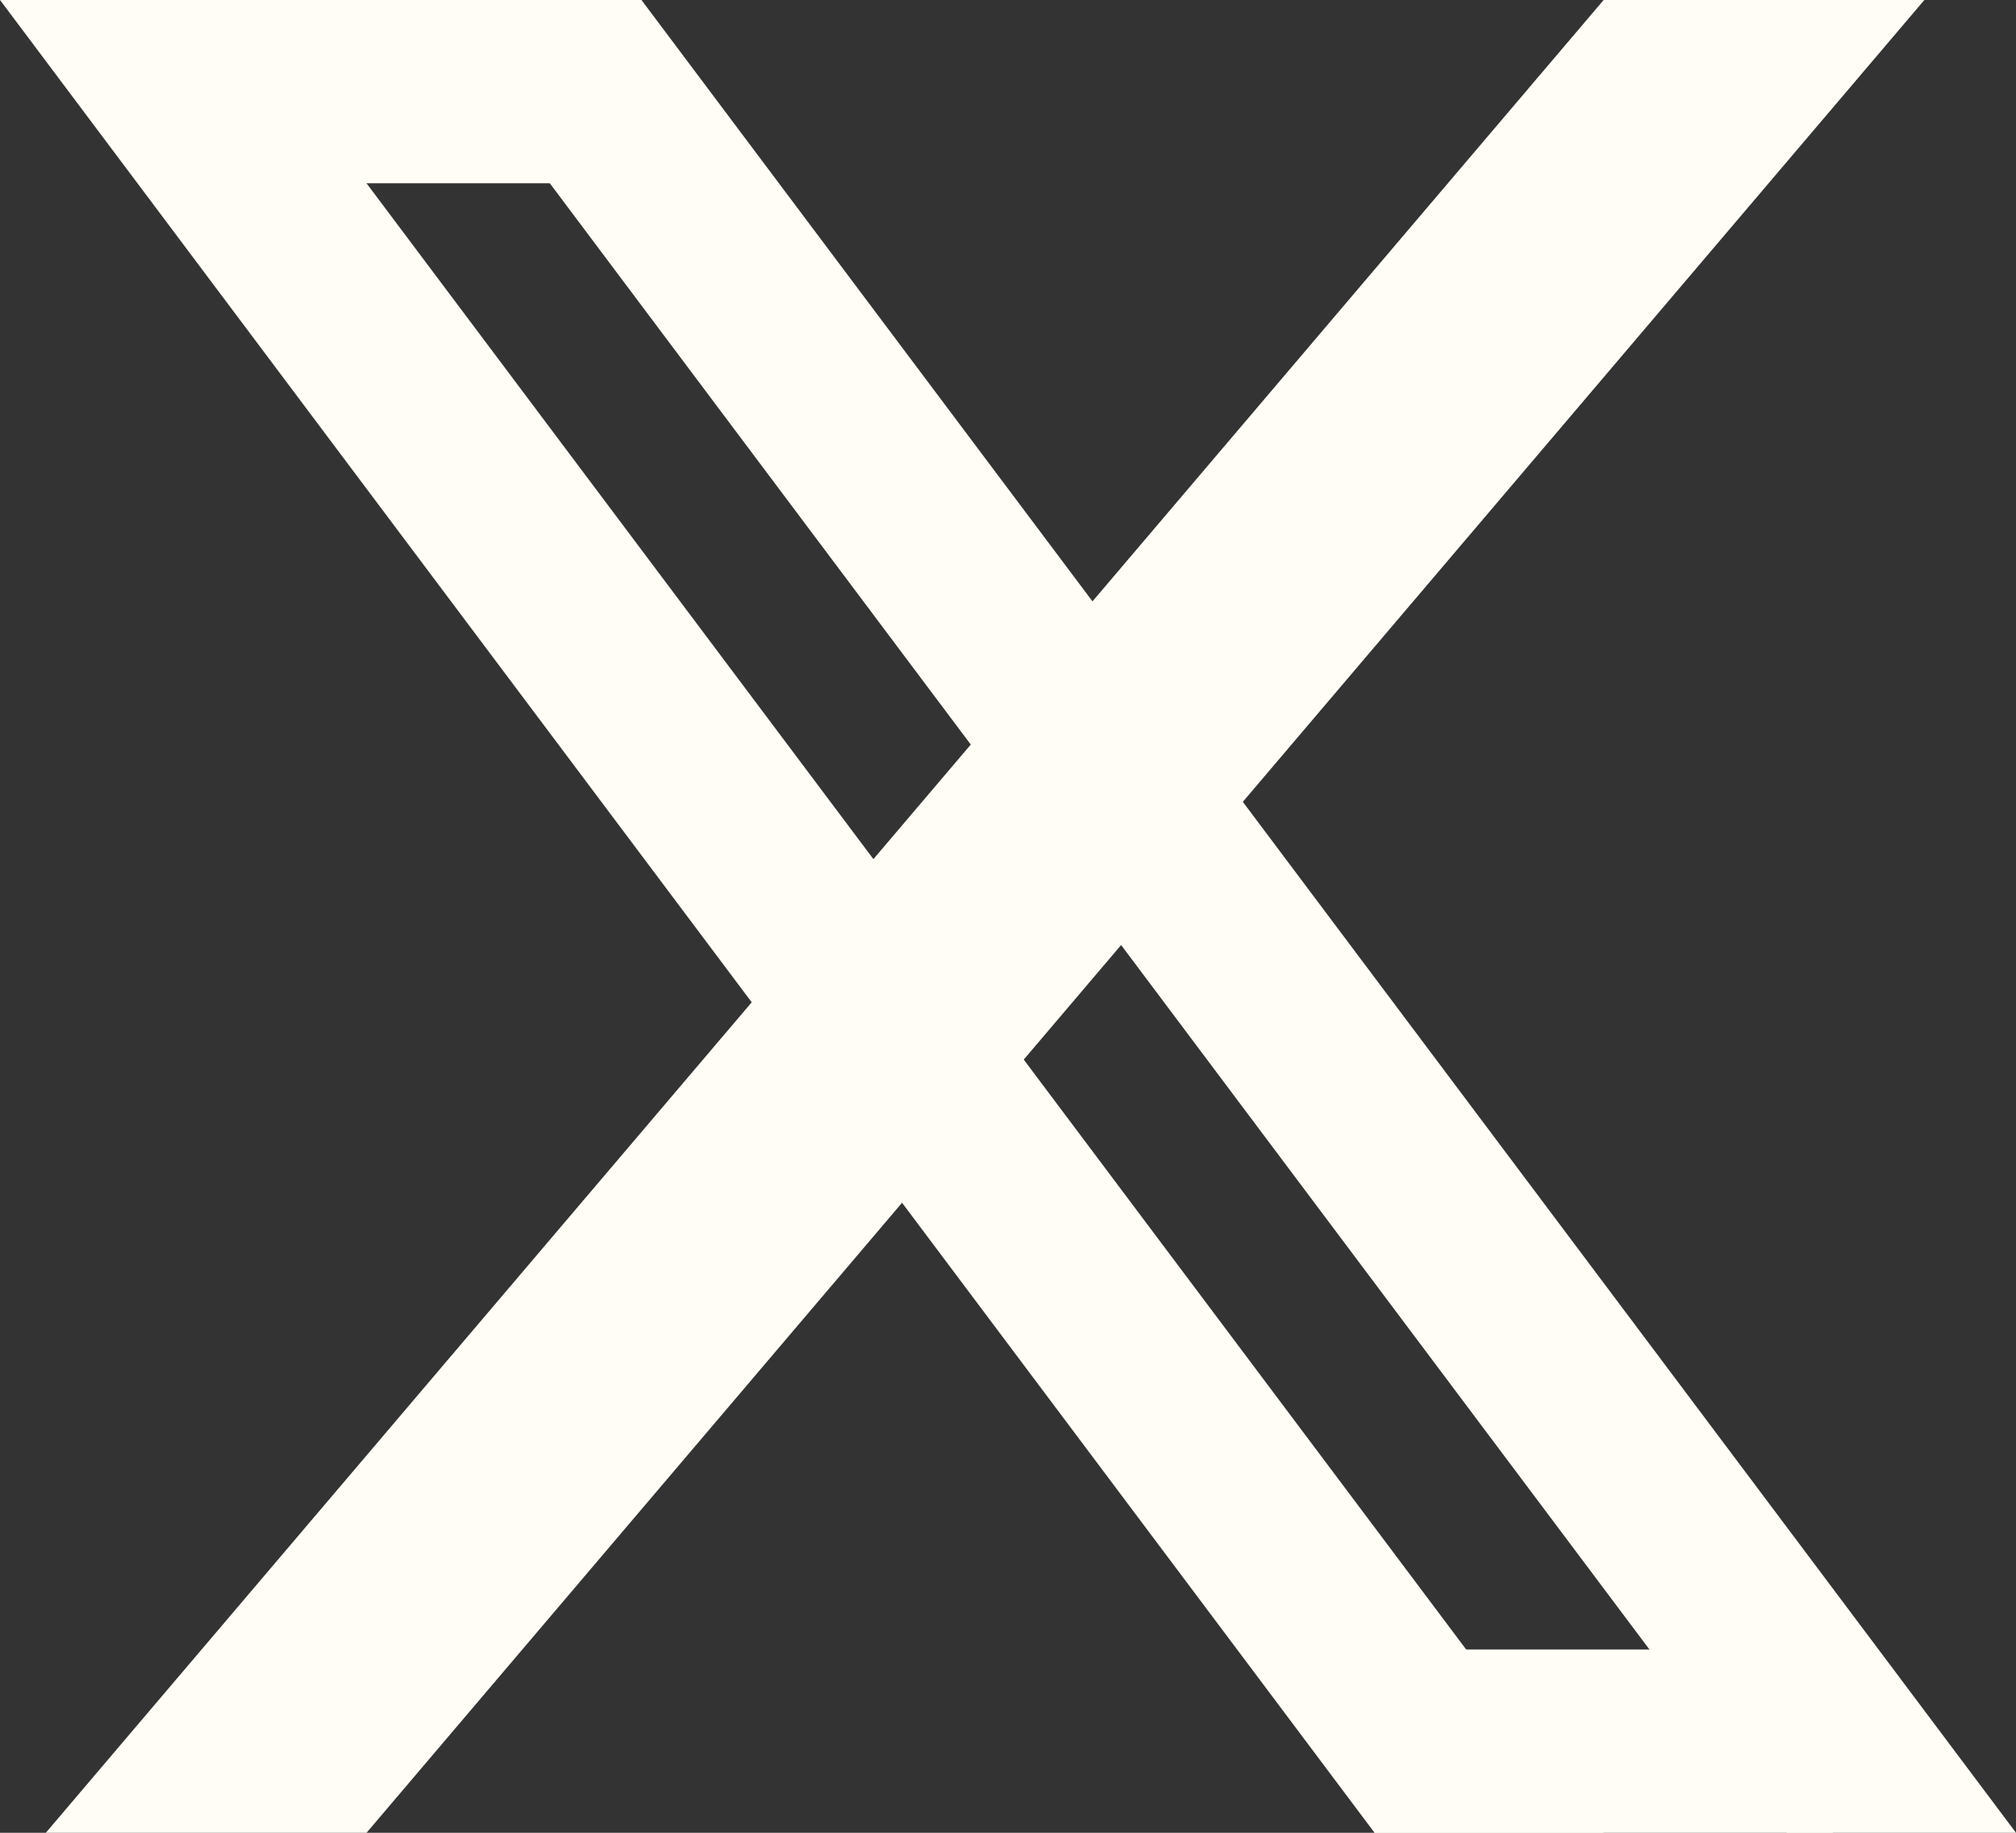
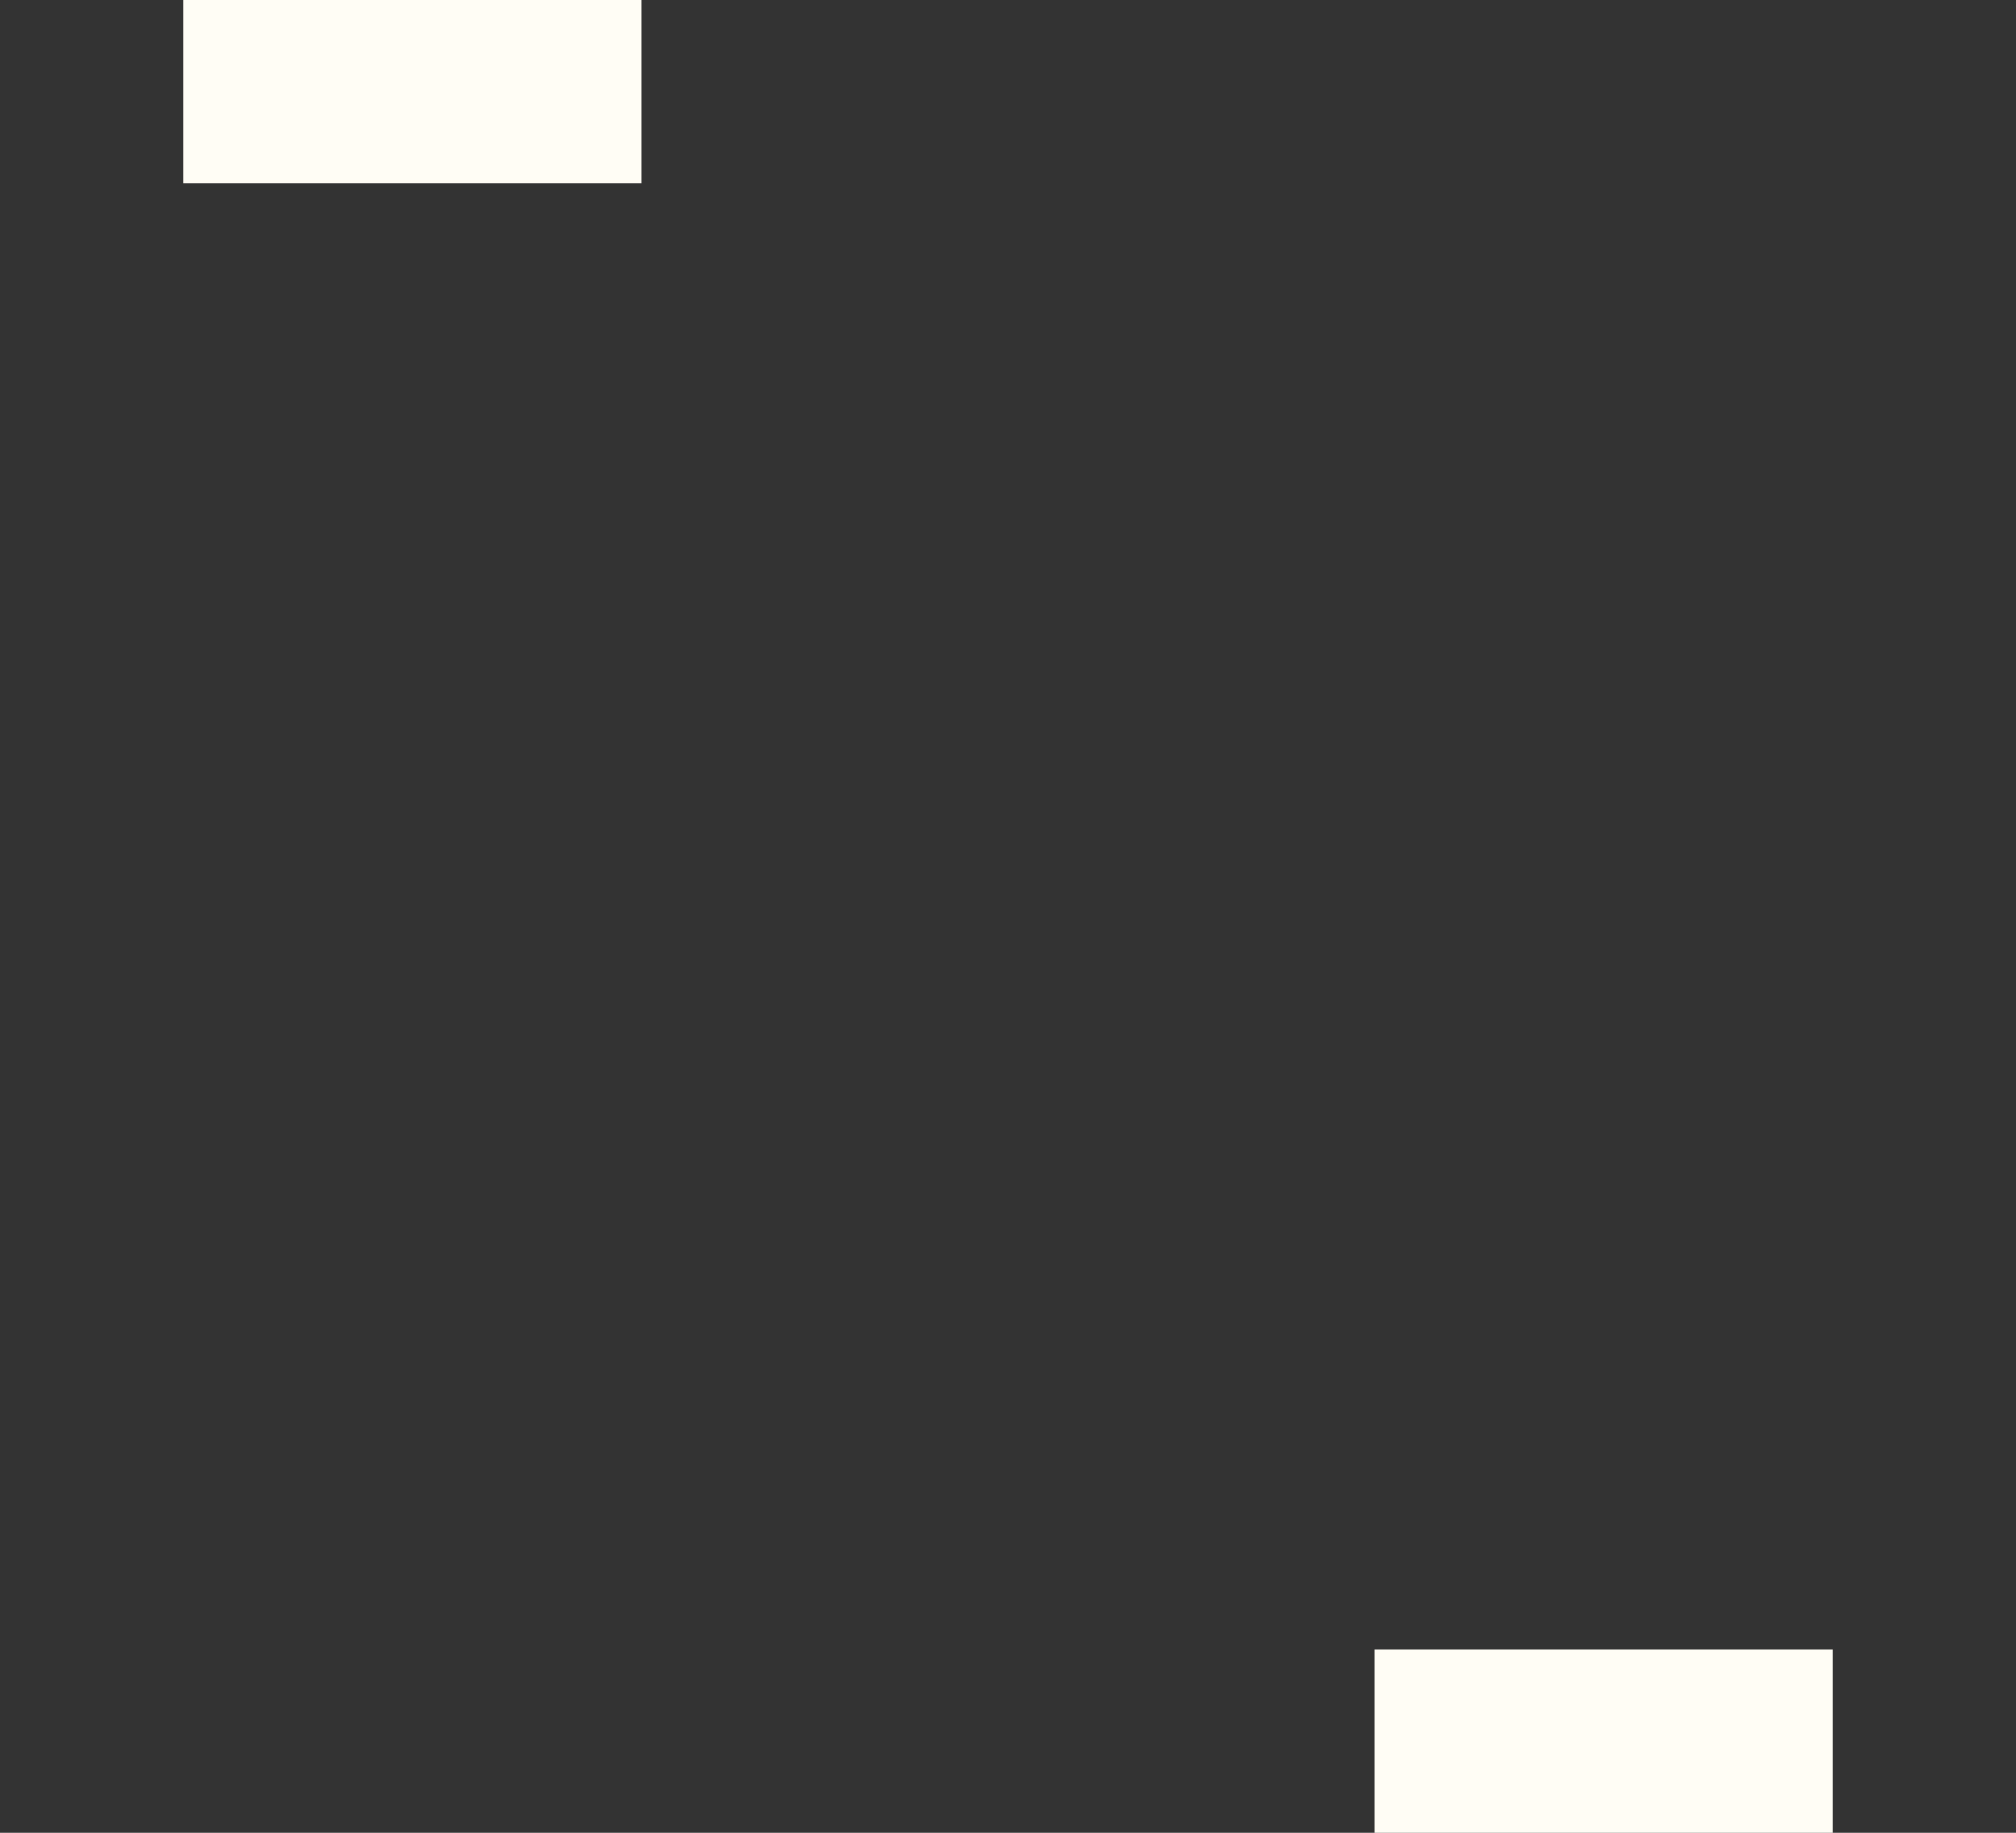
<svg xmlns="http://www.w3.org/2000/svg" width="44" height="40" viewBox="0 0 44 40" fill="none">
  <rect x="0" y="0" width="44" height="40" fill="#333333" stroke="none" />
-   <path d="M0 0H5L35 40H30L0 0ZM9 0H14L44 40H39L9 0Z" fill="#FFFDF5" />
-   <path d="M4 0H14V4H4V0ZM30 40H40V36H30V40Z" fill="#FFFDF5" />
-   <path d="M35 0H42L8 40H1L35 0Z" fill="#FFFDF5" />
+   <path d="M4 0H14V4H4V0M30 40H40V36H30V40Z" fill="#FFFDF5" />
</svg>